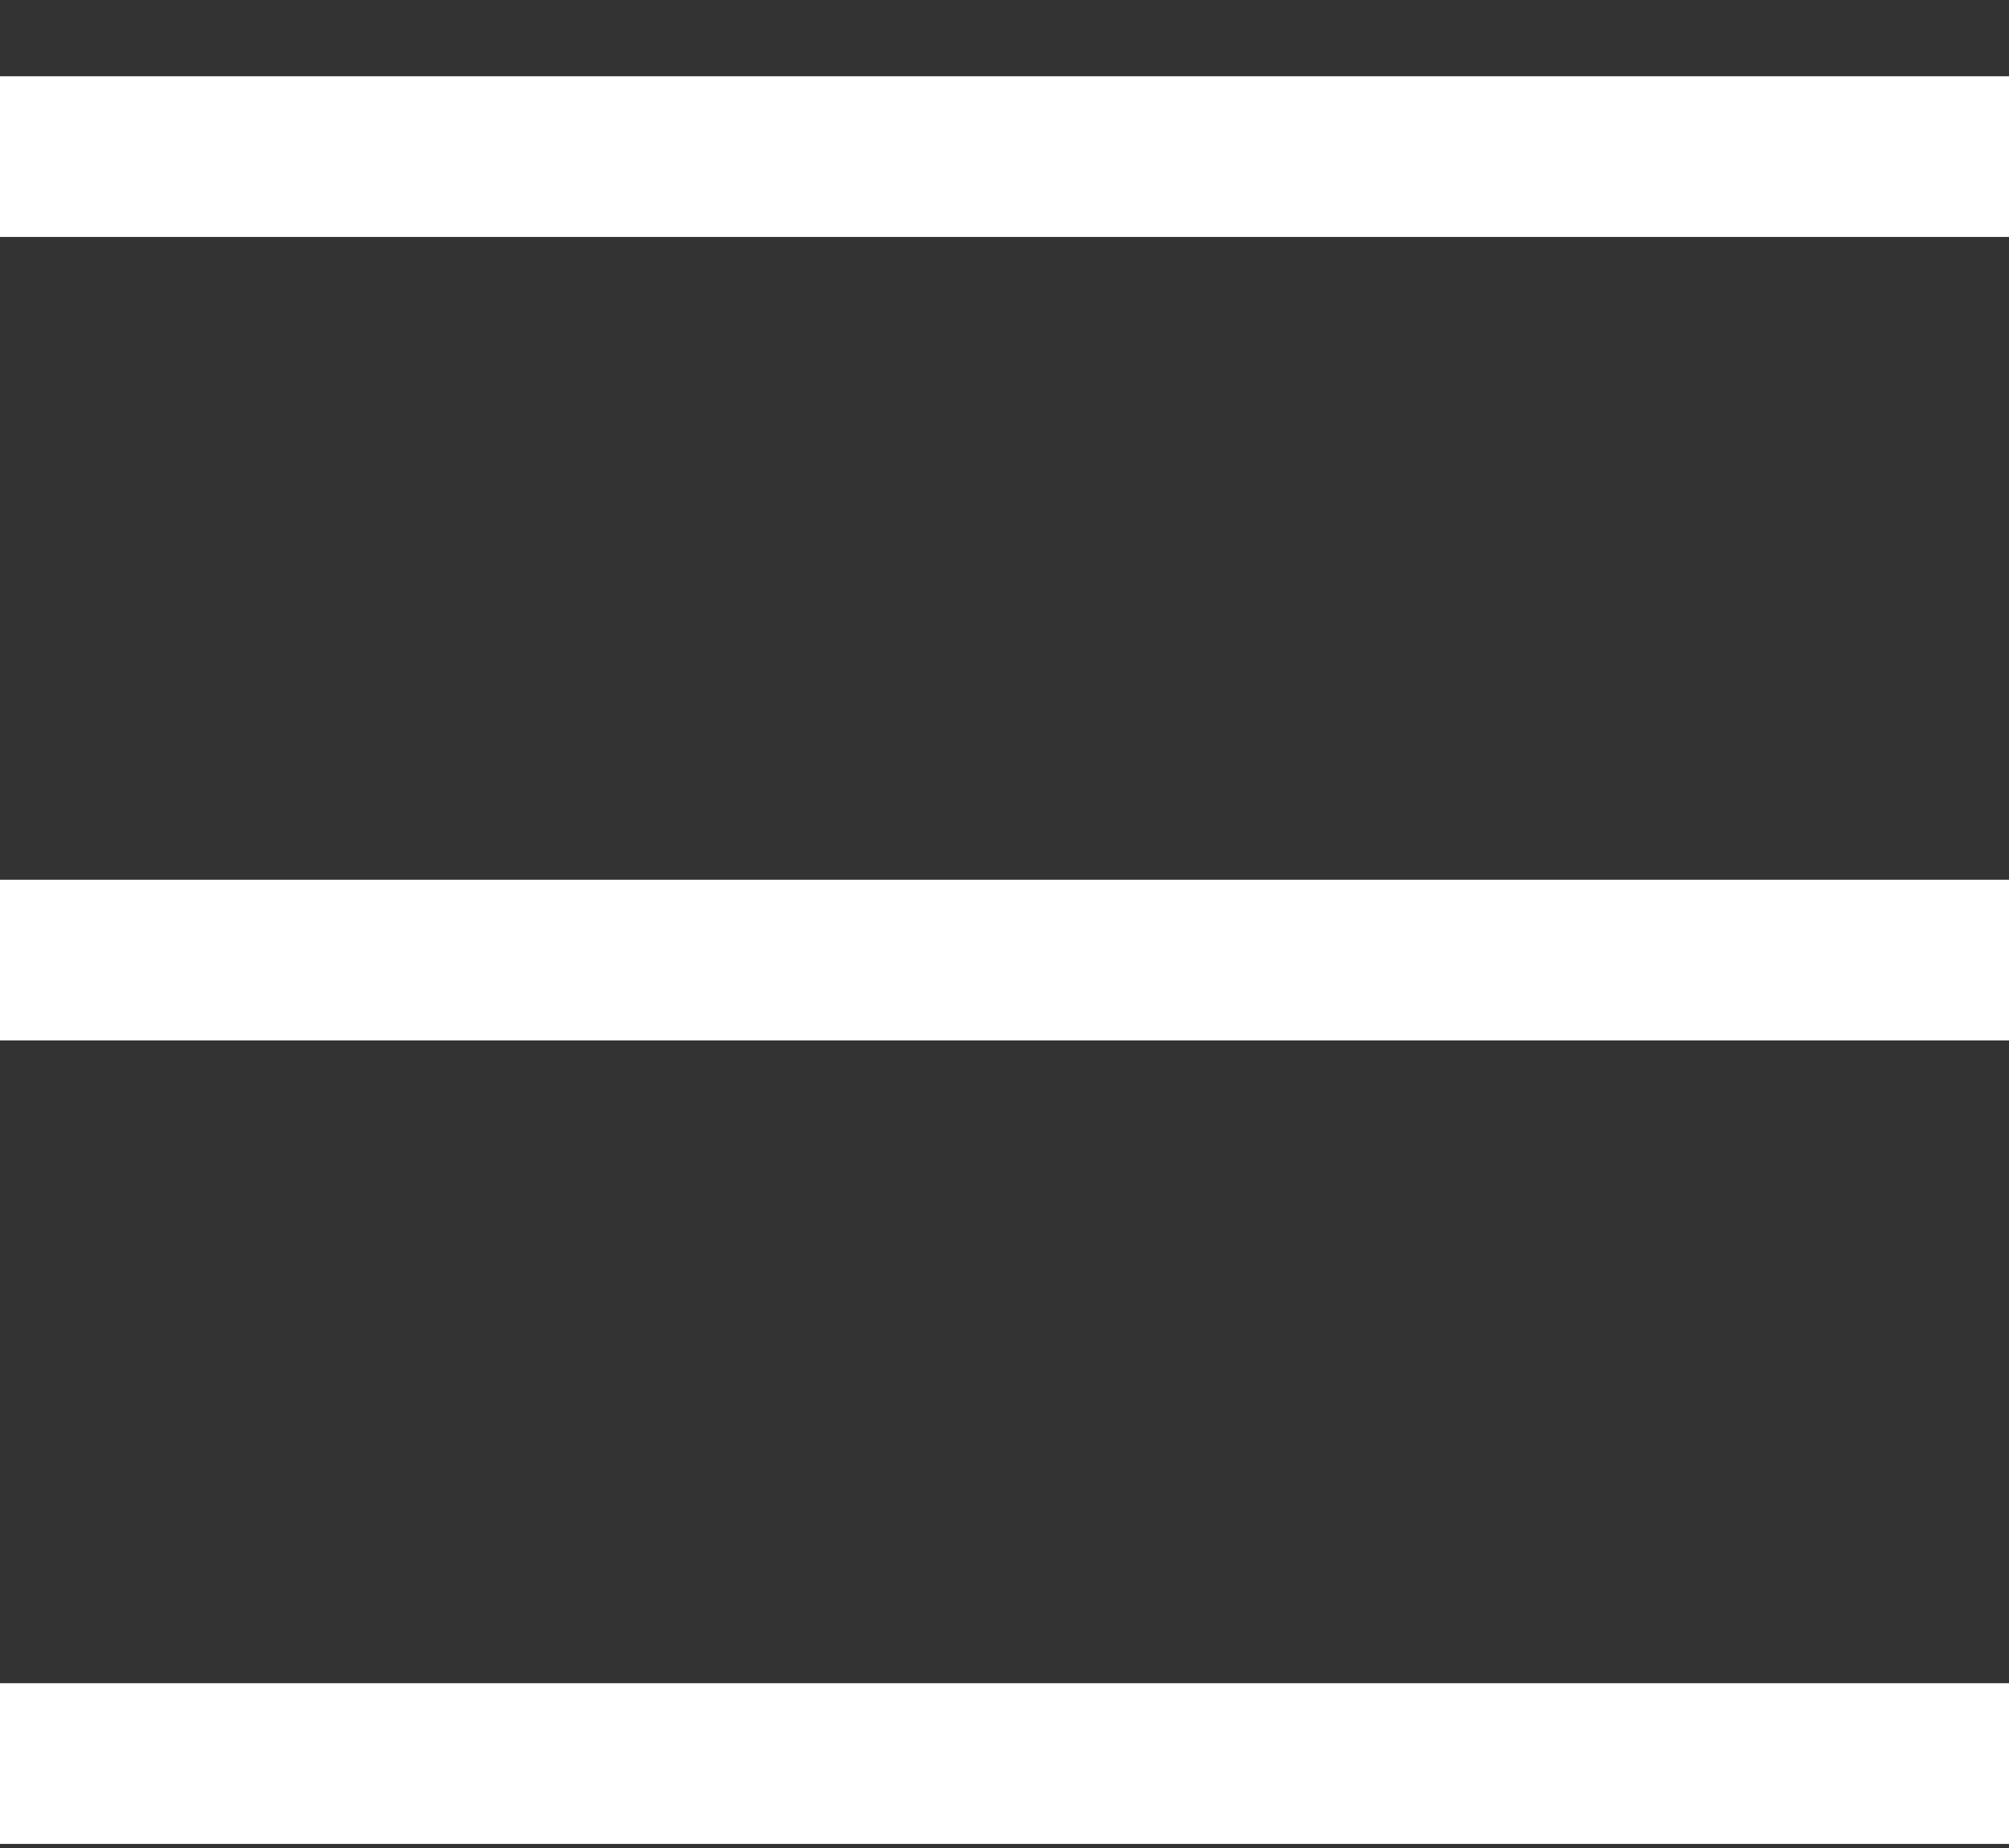
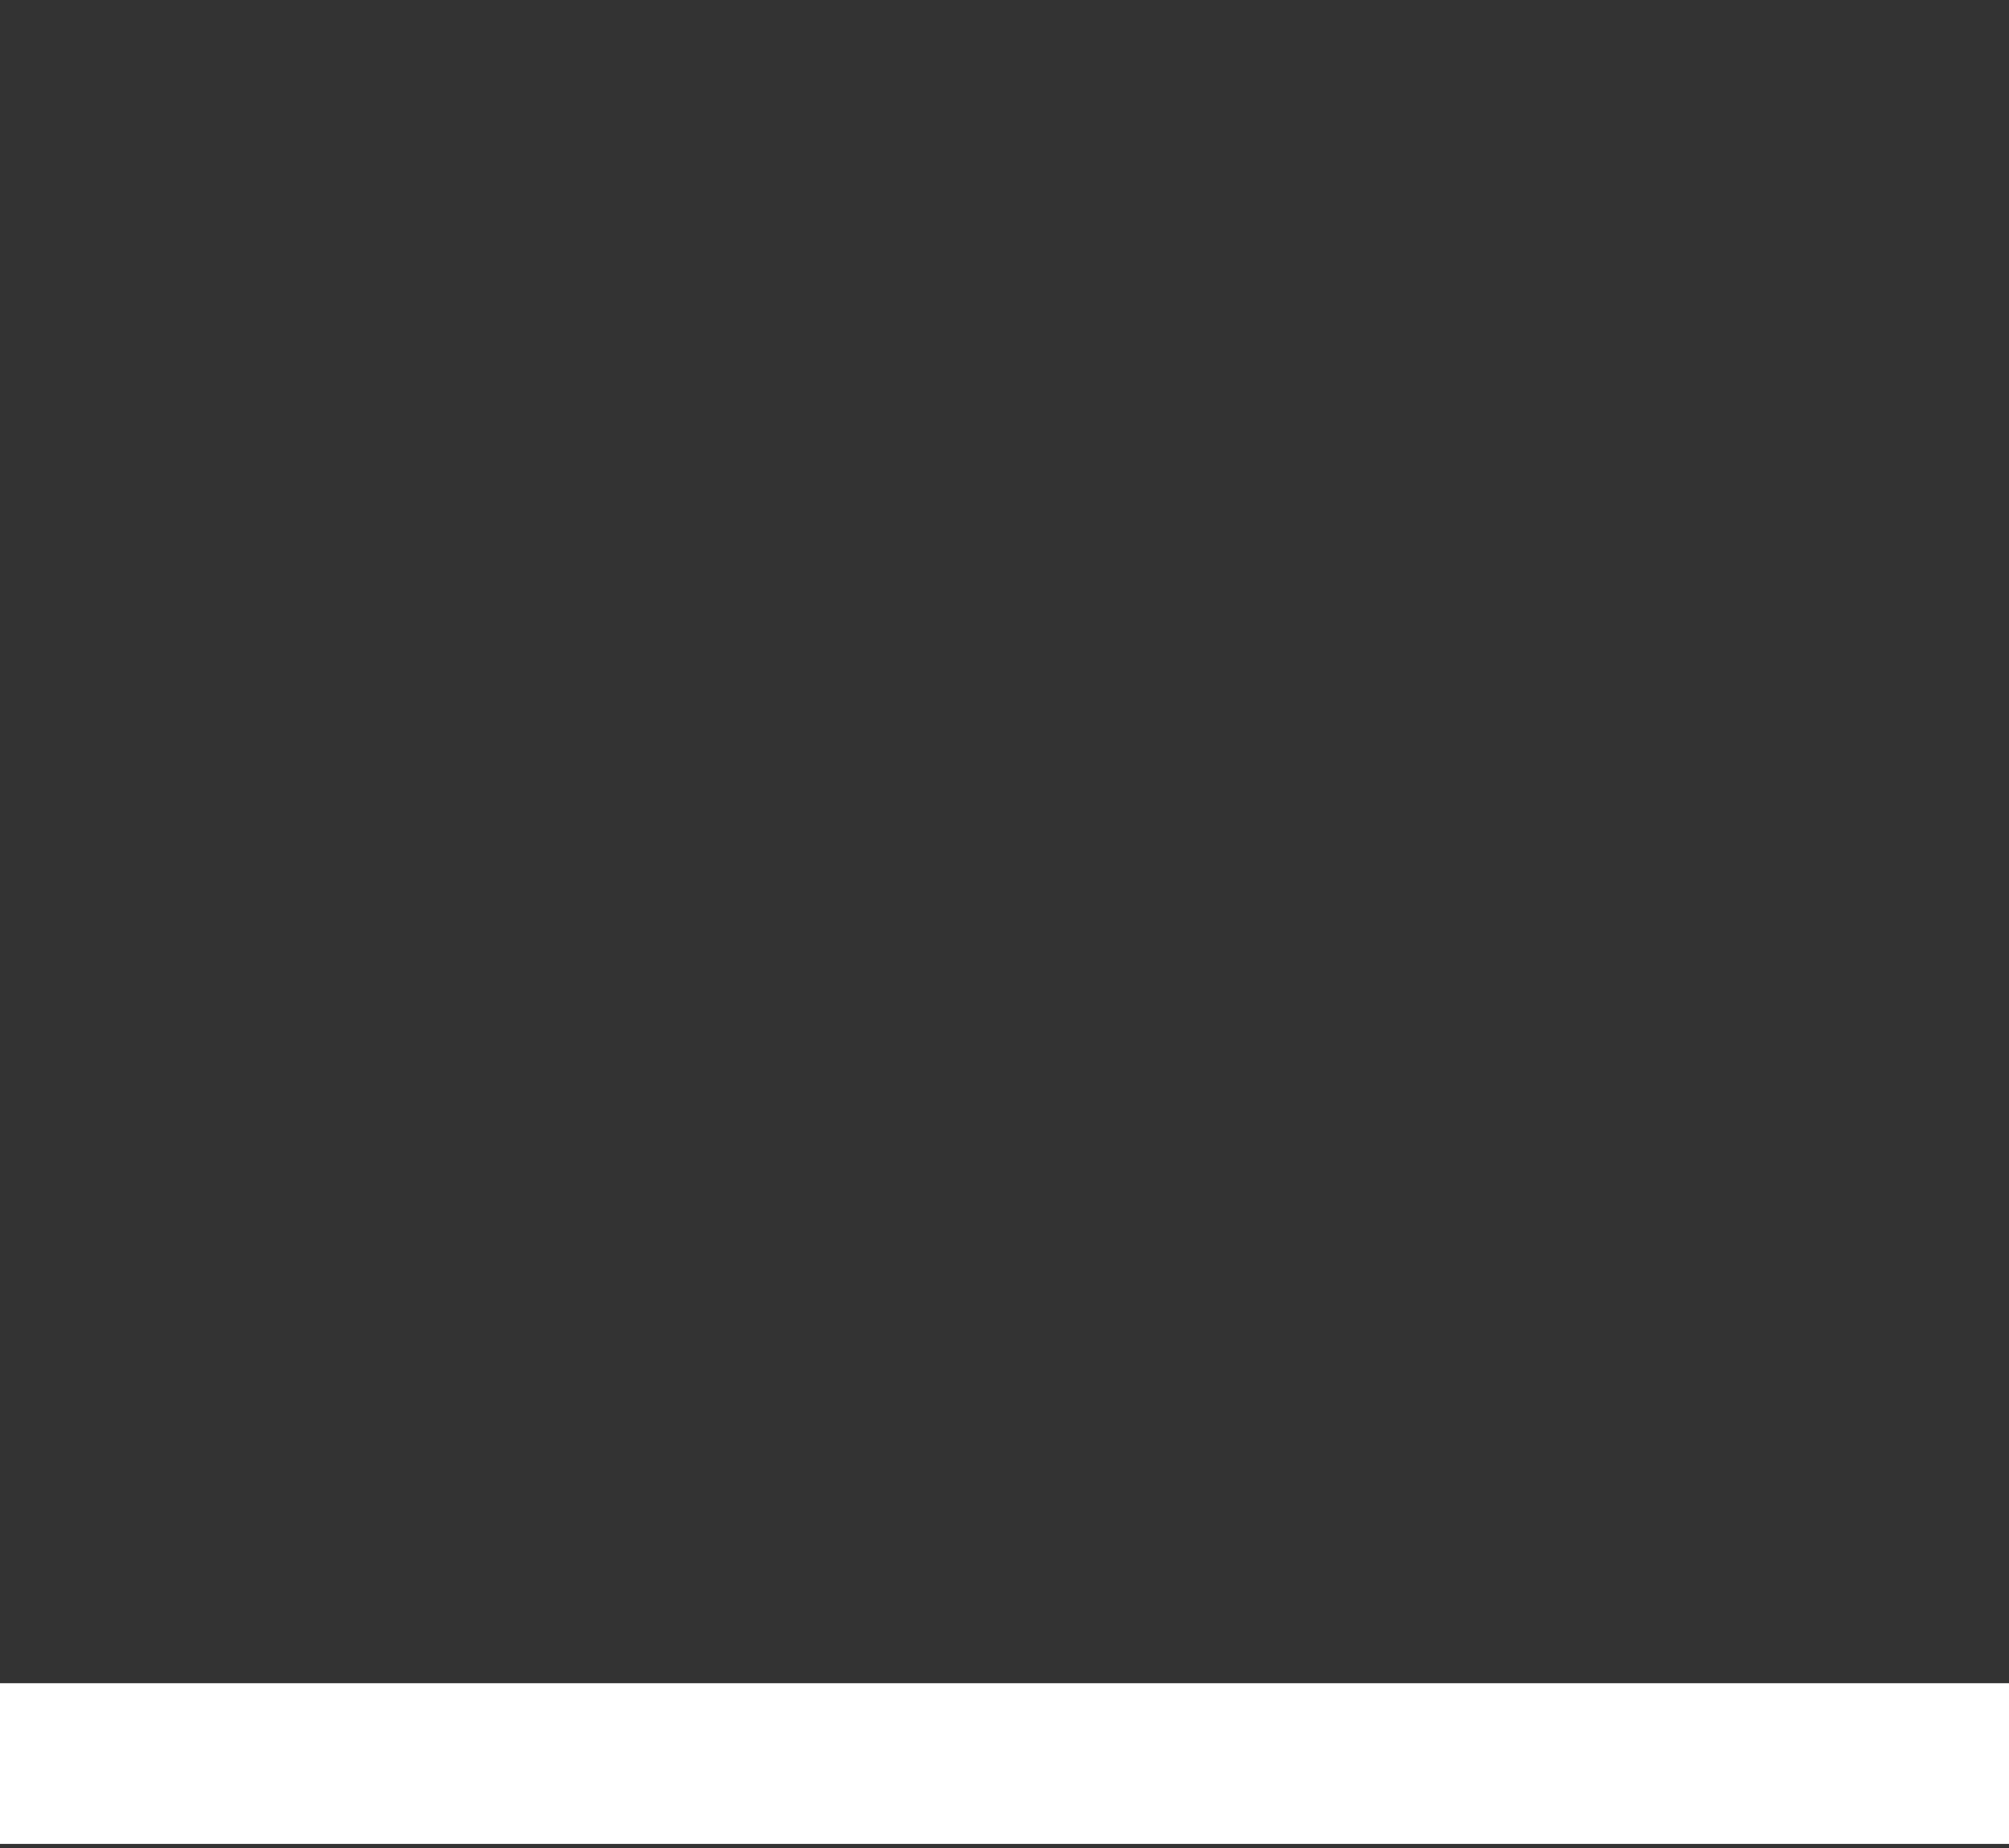
<svg xmlns="http://www.w3.org/2000/svg" width="25" height="23" viewBox="0 0 25 23" fill="none">
  <rect x="0" y="0" width="25" height="23" fill="#333333" stroke="none" />
-   <path d="M0 1.949H25" stroke="white" stroke-width="2" />
-   <path d="M0 11.949H25" stroke="white" stroke-width="2" />
  <path d="M0 21.949H25" stroke="white" stroke-width="2" />
</svg>